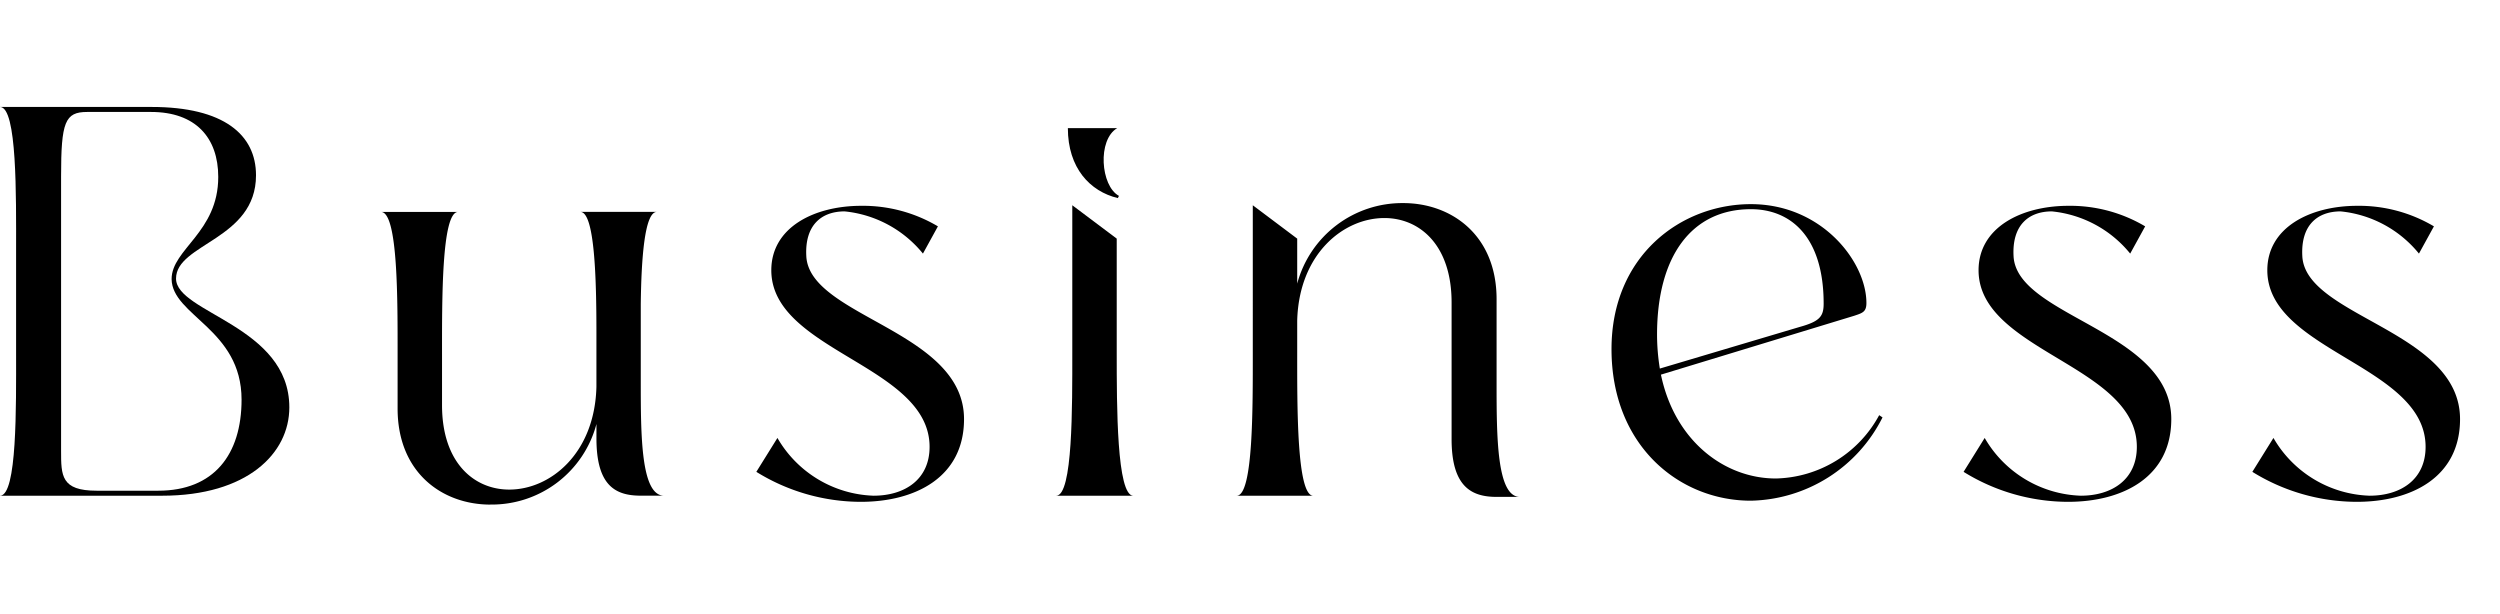
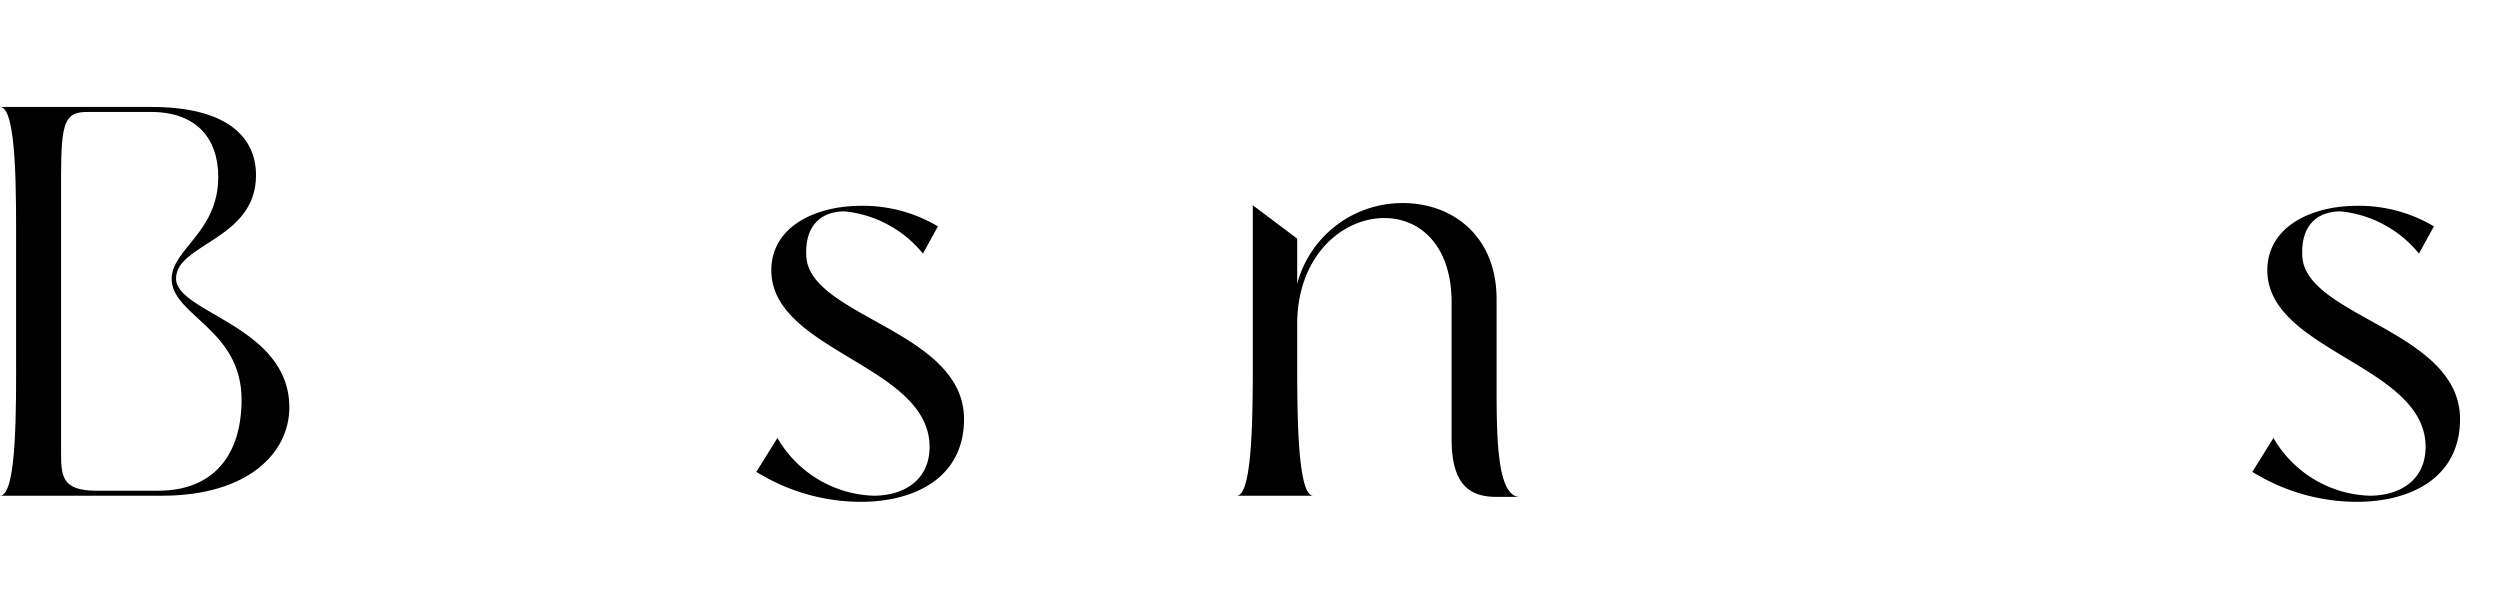
<svg xmlns="http://www.w3.org/2000/svg" width="187.318" height="46" viewBox="0 0 187.318 46">
  <g id="グループ_26" data-name="グループ 26" transform="translate(-4390.682 -163)">
    <rect id="長方形_48" data-name="長方形 48" width="187" height="46" transform="translate(4391 163)" fill="none" />
    <g id="グループ_14" data-name="グループ 14">
      <path id="パス_17" data-name="パス 17" d="M433.042,923.013c5.409,0,7.822,2.081,7.822,5.119,0,4.826-5.992,5.118-5.992,7.74,0,2.579,8.489,3.536,8.489,9.652,0,3.455-3.163,6.617-9.529,6.617h-12.15c1.29,0,1.206-6.7,1.206-10.735V933.75c0-4.038.084-10.737-1.206-10.737Zm-4.12,28.753h4.619c4.161,0,6.241-2.7,6.241-6.824,0-5.285-5.2-6.283-5.242-9.029,0-2.247,3.495-3.5,3.495-7.656,0-2.955-1.706-4.869-5.035-4.869h-4.786c-1.664,0-1.955.749-1.955,4.827v20.556c0,1.872,0,2.995,2.663,2.995" transform="translate(3969 -751.999)" />
-       <path id="パス_18" data-name="パス 18" d="M458.422,952.807c-3.579,0-6.949-2.372-6.949-7.2v-3.994c0-4.036.042-10.736-1.248-10.736h5.783c-1.248,0-1.206,6.658-1.206,10.694v3.787c0,4.327,2.413,6.324,5.035,6.324,3.079,0,6.408-2.7,6.533-7.7v-4.077c0-3.995-.125-9.03-1.207-9.03H470.9c-.915,0-1.165,3.454-1.207,6.908v5.742c0,4.036,0,8.613,1.748,8.613H469.7c-1.872,0-3.328-.707-3.328-4.286v-1.081a8.115,8.115,0,0,1-7.948,6.033" transform="translate(3969 -751.999)" />
      <path id="パス_19" data-name="パス 19" d="M479.933,947.813a8.648,8.648,0,0,0,7.2,4.328c2.33,0,4.2-1.207,4.2-3.662,0-6.117-11.859-7.157-11.859-13.232,0-3.2,3.2-4.827,6.741-4.827a11,11,0,0,1,5.742,1.539L490.835,934a8.657,8.657,0,0,0-5.867-3.162c-1.748,0-3,1.04-2.871,3.37.25,4.536,11.817,5.576,11.817,12.192,0,4.37-3.662,6.2-7.739,6.2a14.912,14.912,0,0,1-7.823-2.247Z" transform="translate(3969 -751.999)" />
-       <path id="パス_20" data-name="パス 20" d="M506.6,952.141H500.82c1.248,0,1.206-6.7,1.206-10.736V930.378l3.329,2.5v8.53c0,4.037,0,10.736,1.249,10.736m-1.082-22.47-.083.167c-2.081-.5-3.745-2.248-3.745-5.244h3.7c-1.5.874-1.248,4.328.125,5.077" transform="translate(3969 -751.999)" />
      <path id="パス_21" data-name="パス 21" d="M520.085,952.141h-5.742c1.248,0,1.207-6.7,1.207-10.736V930.379l3.328,2.5v3.371a8.149,8.149,0,0,1,7.948-6.034c3.579,0,6.991,2.372,6.991,7.2v6.2c0,4.036,0,8.613,1.747,8.613h-1.747c-1.873,0-3.371-.749-3.371-4.327V937.661c0-4.328-2.413-6.325-5.035-6.325-3.079,0-6.408,2.7-6.533,7.7v2.371c0,4.037-.041,10.736,1.207,10.736" transform="translate(3969 -751.999)" />
-       <path id="パス_22" data-name="パス 22" d="M552.872,952.515c-5.368,0-10.444-4.119-10.444-11.36,0-6.99,5.2-10.86,10.444-10.86,5.326,0,8.655,4.328,8.655,7.407,0,.666-.291.749-.916.957l-14.48,4.411c1.041,4.993,4.785,7.781,8.613,7.781a9.029,9.029,0,0,0,7.74-4.744l.25.167a11.285,11.285,0,0,1-9.862,6.241m-6.824-9.9,10.486-3.121c1.5-.416,1.789-.79,1.789-1.747,0-4.994-2.455-7.074-5.451-7.074-4.452,0-7.032,3.536-7.032,9.4a16.054,16.054,0,0,0,.208,2.538" transform="translate(3969 -751.999)" />
-       <path id="パス_23" data-name="パス 23" d="M570.389,947.813a8.649,8.649,0,0,0,7.2,4.328c2.33,0,4.2-1.207,4.2-3.662,0-6.117-11.859-7.157-11.859-13.232,0-3.2,3.2-4.827,6.741-4.827a11,11,0,0,1,5.742,1.539L581.291,934a8.657,8.657,0,0,0-5.867-3.162c-1.748,0-3,1.04-2.871,3.37.25,4.536,11.817,5.576,11.817,12.192,0,4.37-3.662,6.2-7.739,6.2a14.912,14.912,0,0,1-7.823-2.247Z" transform="translate(3969 -751.999)" />
      <path id="パス_24" data-name="パス 24" d="M592.025,947.813a8.648,8.648,0,0,0,7.2,4.328c2.33,0,4.2-1.207,4.2-3.662,0-6.117-11.859-7.157-11.859-13.232,0-3.2,3.2-4.827,6.741-4.827a11,11,0,0,1,5.742,1.539L602.927,934a8.657,8.657,0,0,0-5.867-3.162c-1.748,0-3,1.04-2.871,3.37.25,4.536,11.817,5.576,11.817,12.192,0,4.37-3.662,6.2-7.739,6.2a14.912,14.912,0,0,1-7.823-2.247Z" transform="translate(3969 -751.999)" />
    </g>
  </g>
</svg>